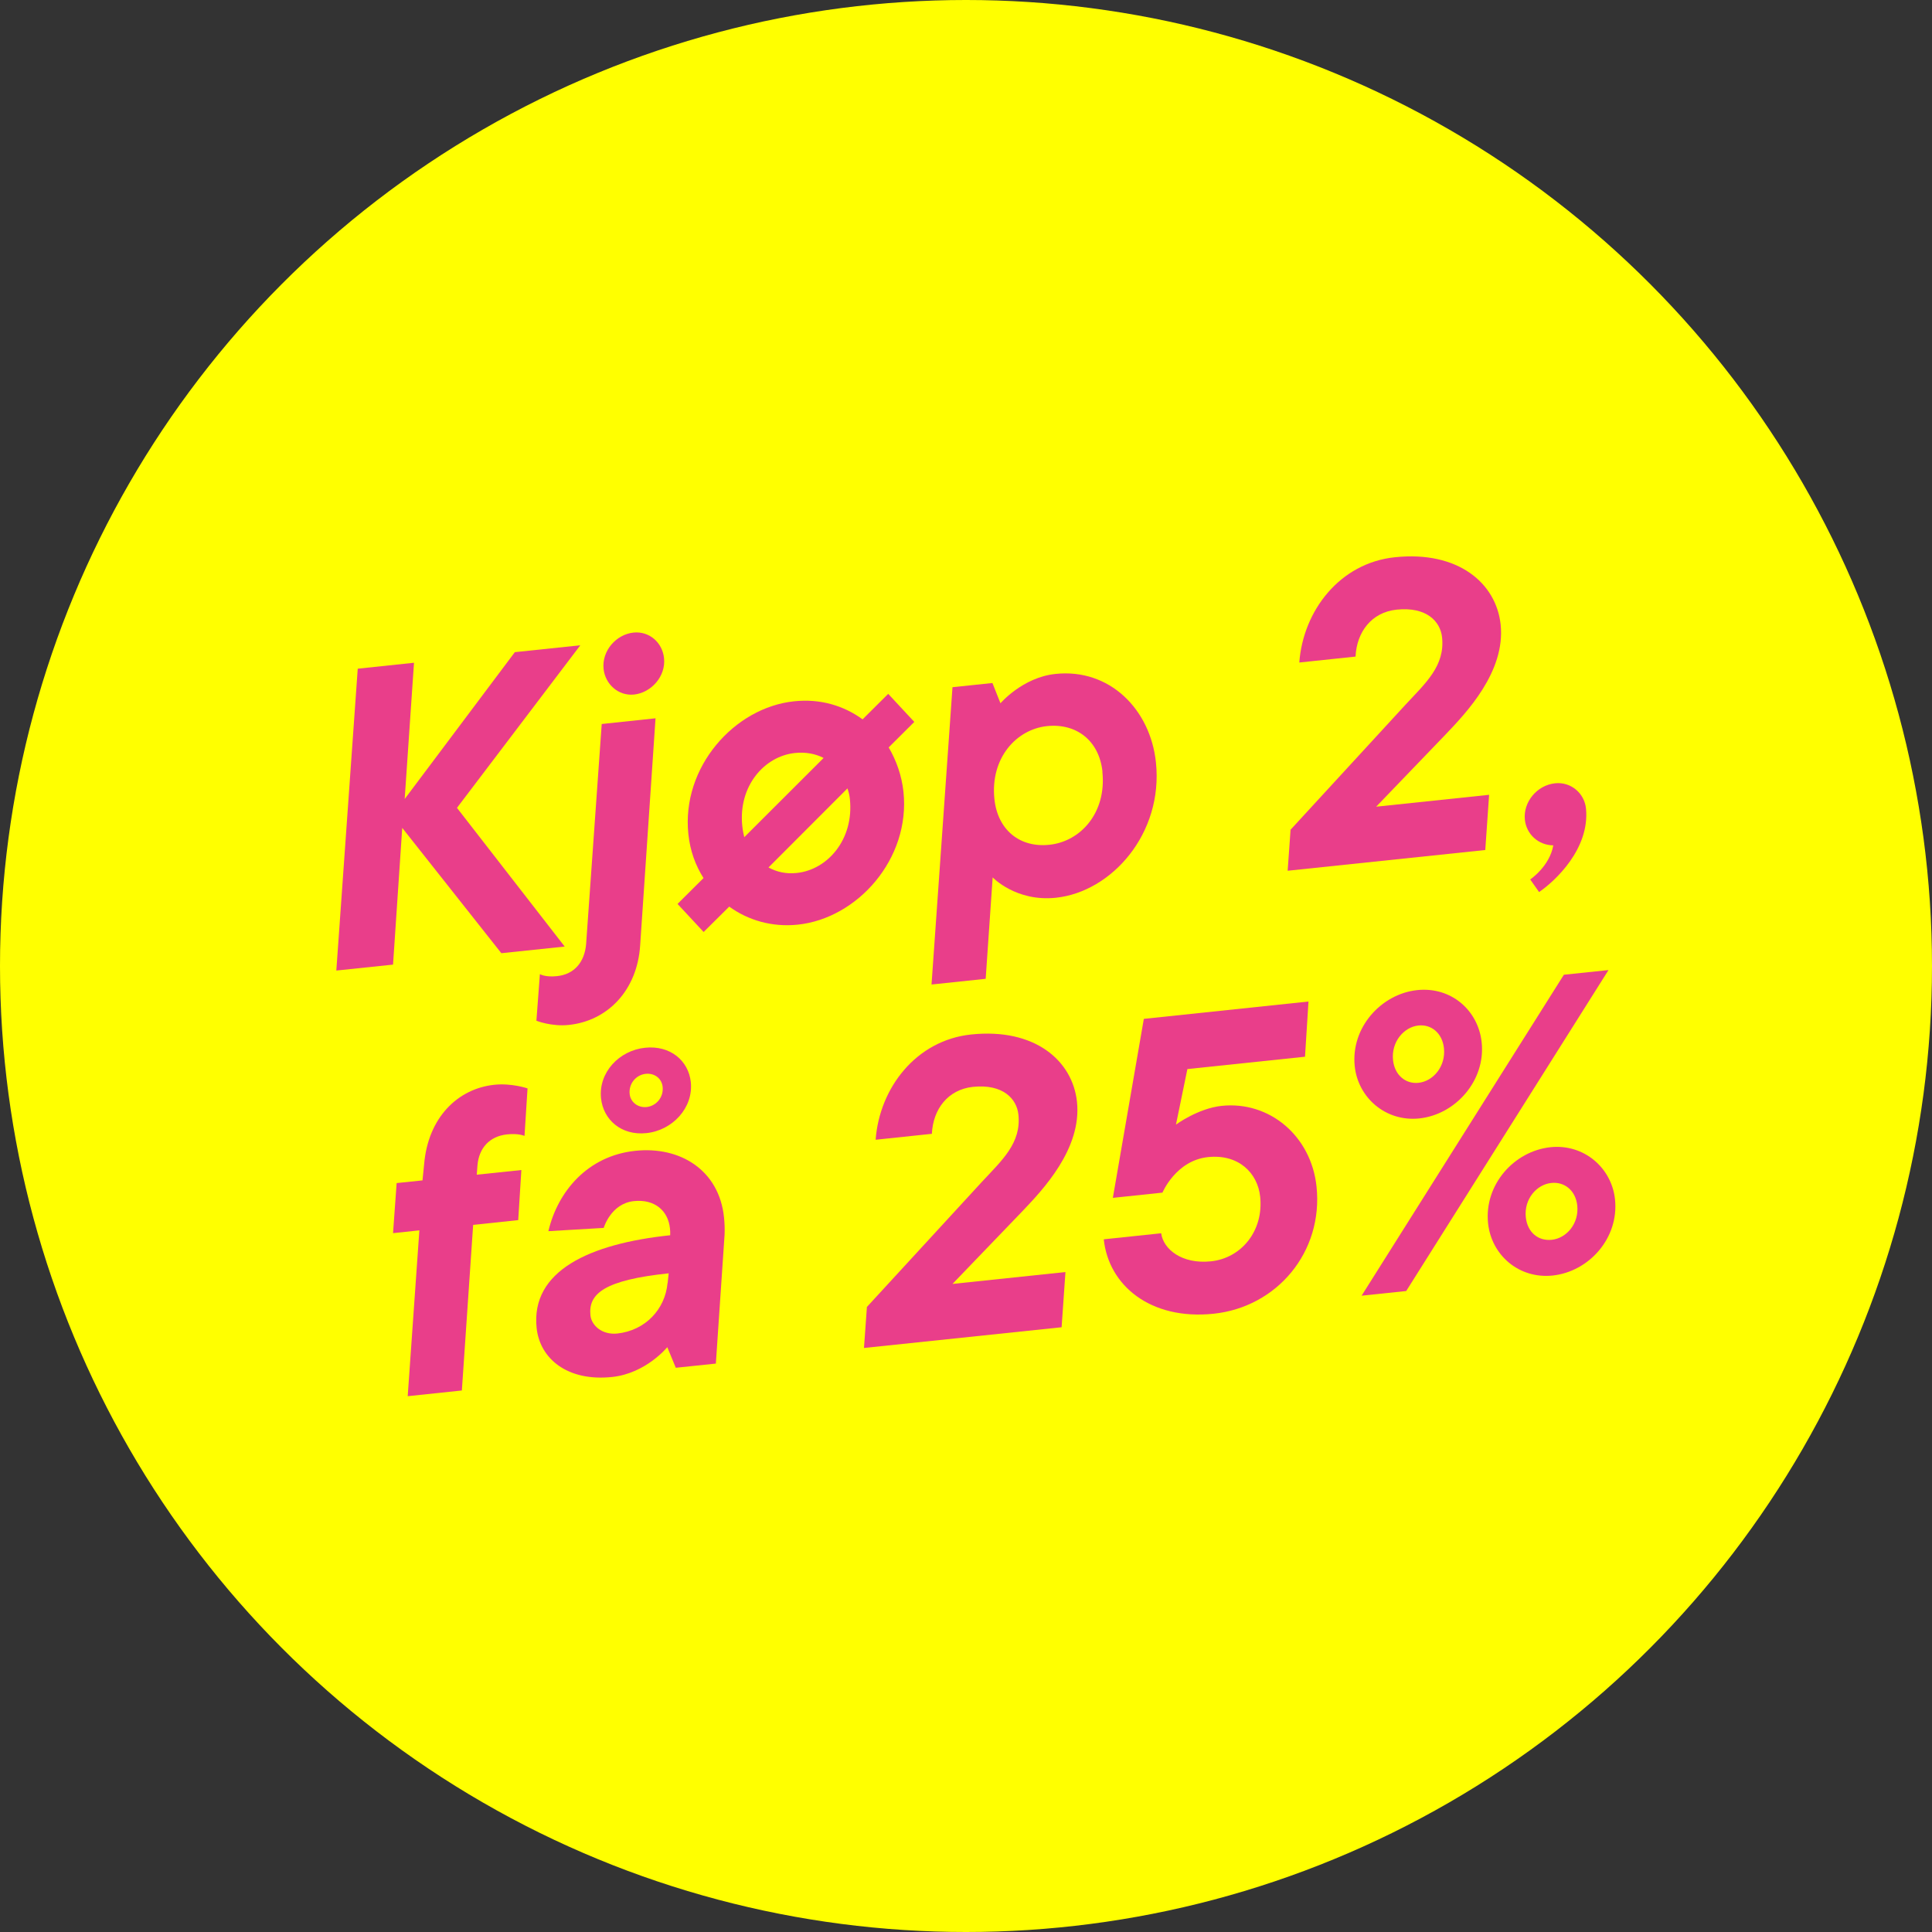
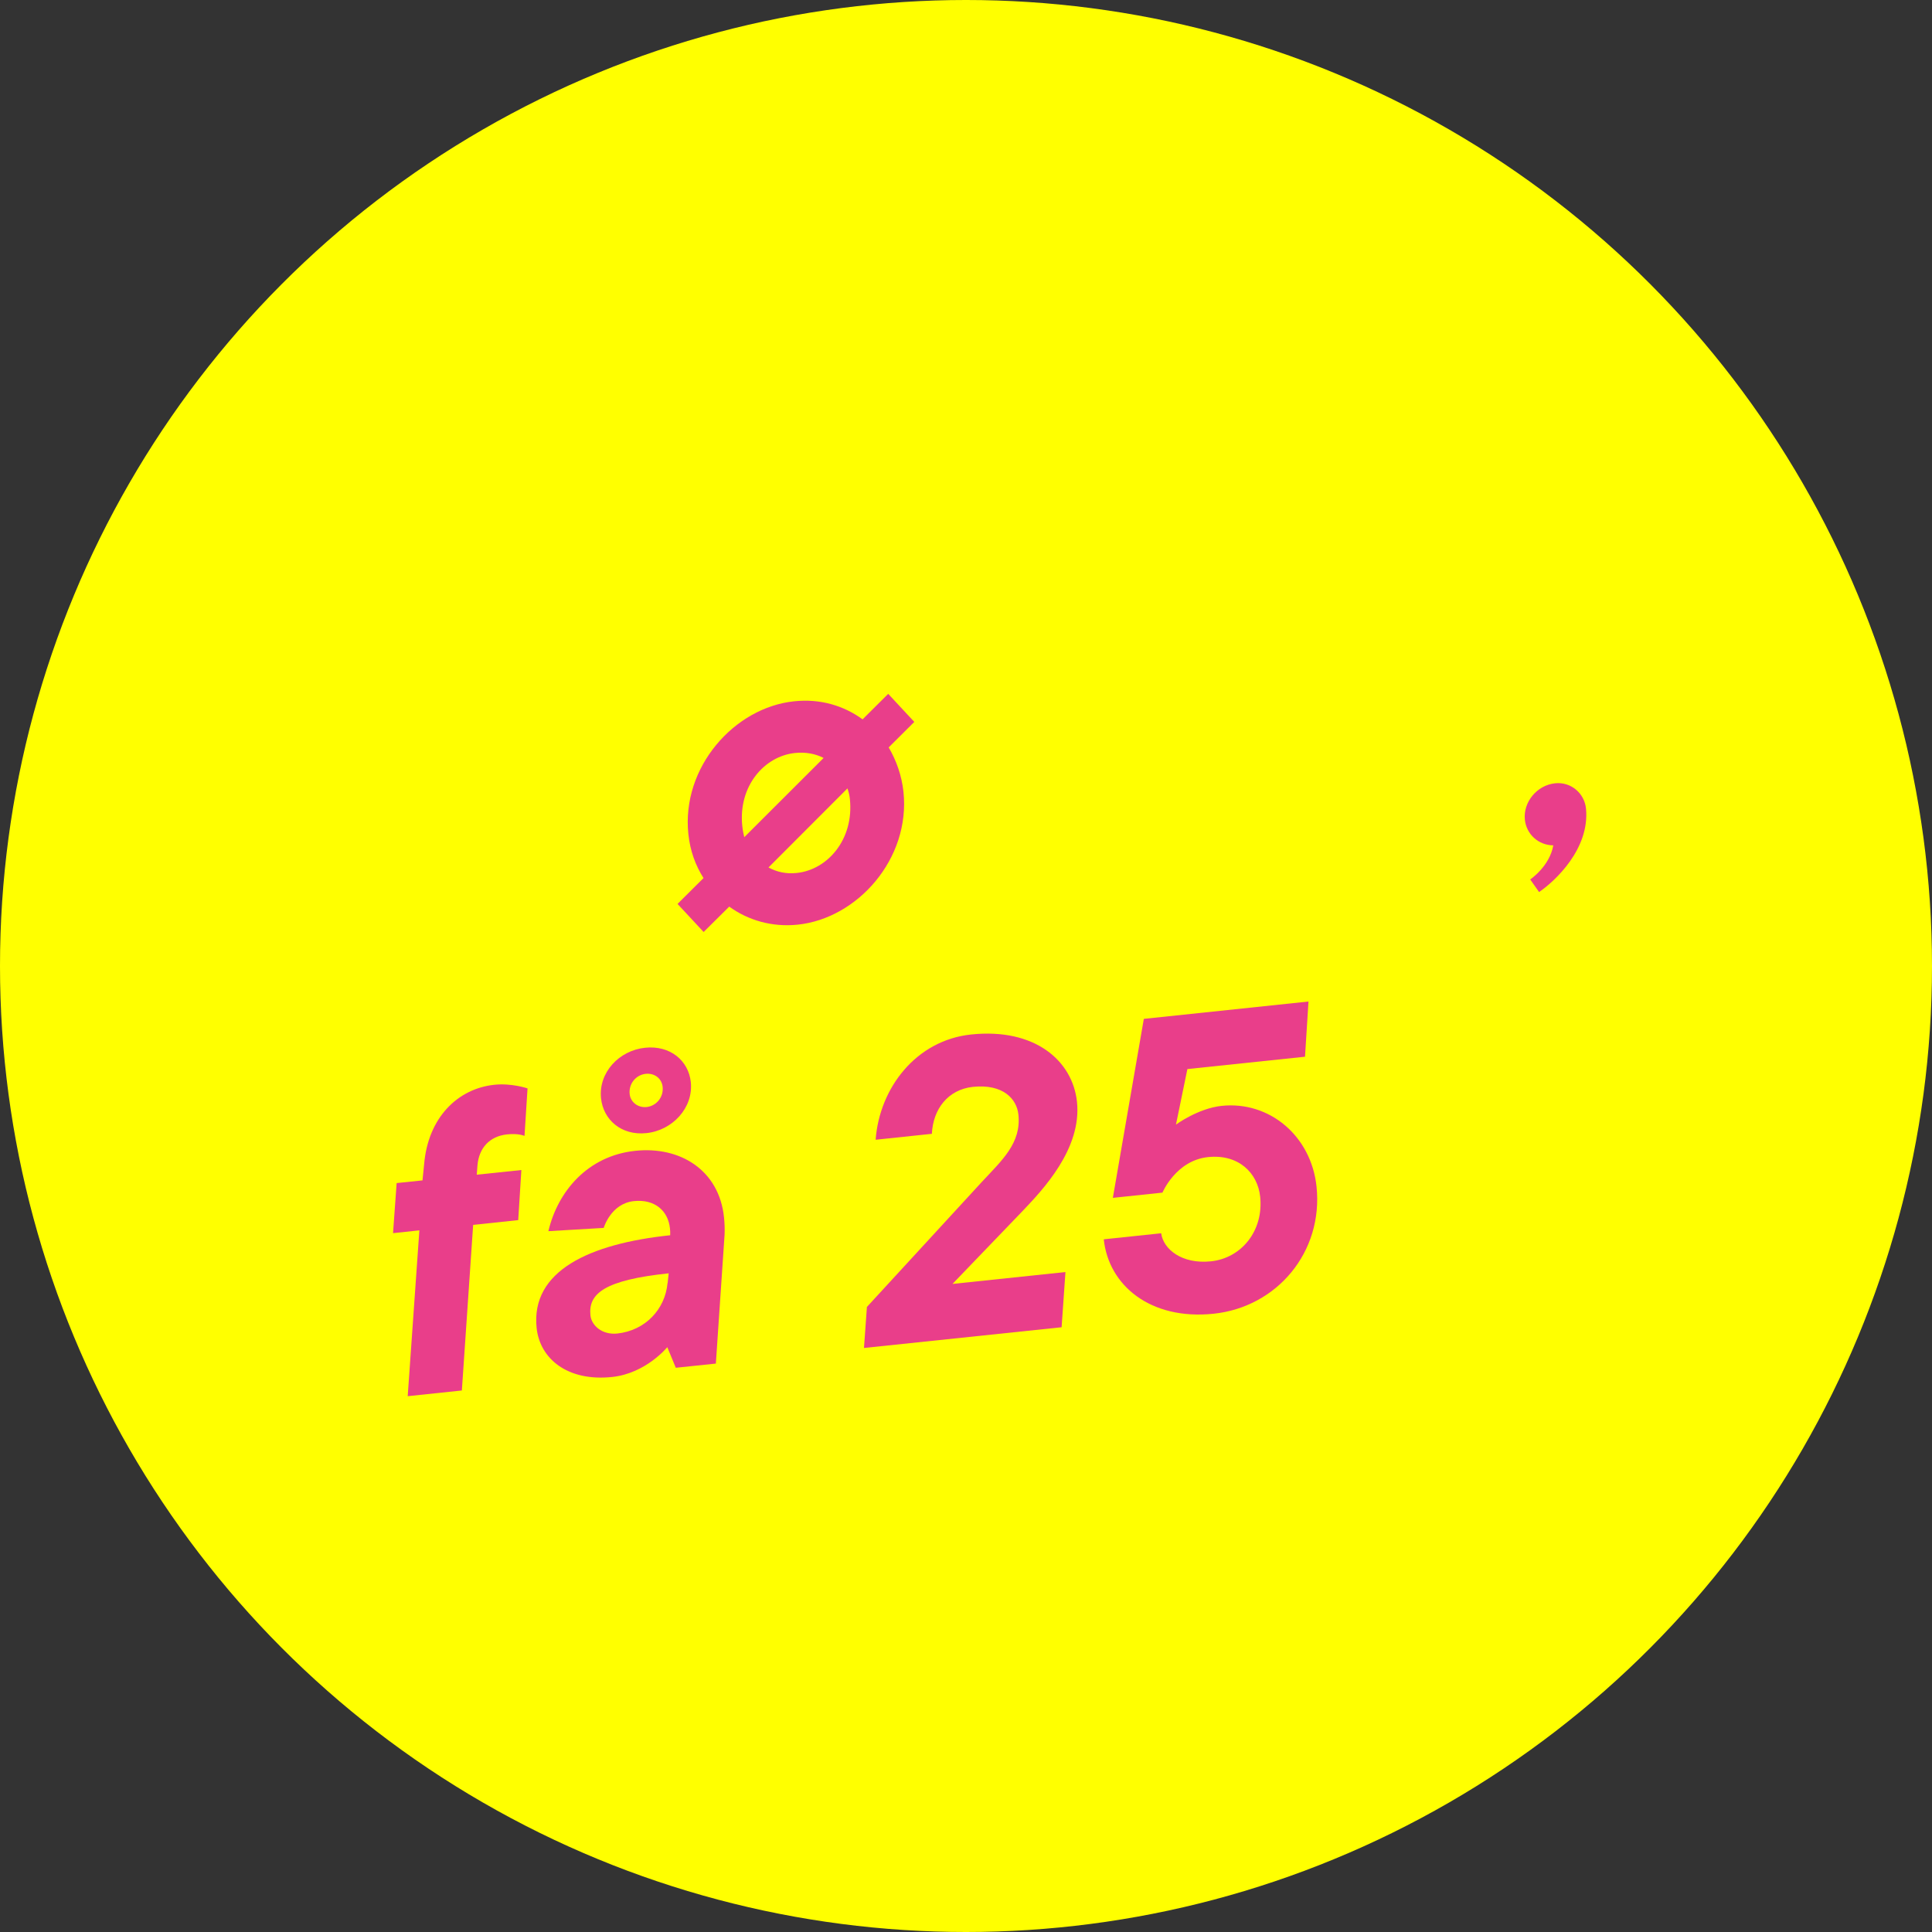
<svg xmlns="http://www.w3.org/2000/svg" id="a" data-name="Layer 1" viewBox="0 0 165.9 165.9">
  <rect x="0" y="0" width="165.9" height="165.9" fill="#333333" stroke="none" />
  <circle cx="82.95" cy="82.95" r="82.95" fill="#FFFF00" stroke-width="0" />
  <g>
-     <path d="M30.72,57.42l4.83-.51-.8,11.7,9.46-12.61,5.62-.59-10.59,13.96,9.25,11.91-5.44.57-8.51-10.76-.79,11.74-4.87.51,1.84-25.93Z" fill="#E93E8A" stroke-width="0" />
-     <path d="M46.06,87.66l.3-4.01s.46.28,1.47.17c1.47-.15,2.37-1.19,2.5-2.76l1.34-18.89,4.62-.49-1.32,19.5c-.25,3.86-2.79,6.48-6.12,6.83-1.5.16-2.79-.36-2.79-.36ZM51.83,57.45c-.17-1.58,1.1-2.98,2.57-3.13,1.36-.14,2.48.86,2.62,2.19.17,1.57-1.1,2.97-2.57,3.13-1.36.14-2.48-.9-2.62-2.19Z" fill="#E93E8A" stroke-width="0" />
    <path d="M62.62,77.85l-2.2,2.18-2.24-2.41,2.23-2.22c-.69-1.09-1.15-2.34-1.3-3.77-.61-5.76,3.96-10.88,9.08-11.41,2.26-.24,4.27.38,5.88,1.55l2.2-2.19,2.24,2.41-2.2,2.19c.66,1.12,1.12,2.42,1.27,3.81.61,5.76-3.96,10.88-9.08,11.41-2.22.23-4.27-.38-5.88-1.55ZM70.73,65.09c-.69-.36-1.54-.53-2.47-.43-2.61.27-4.88,2.83-4.52,6.27.04.39.11.71.17.96l6.81-6.8ZM72.98,68.62c-.03-.32-.1-.6-.21-.92l-6.78,6.79c.73.39,1.51.57,2.44.47,2.65-.28,4.91-2.9,4.55-6.34Z" fill="#E93E8A" stroke-width="0" />
-     <path d="M81.78,59.01l3.44-.36.69,1.74s1.9-2.23,4.73-2.52c4.62-.49,8.14,3.02,8.62,7.6.64,6.09-3.79,11.11-8.59,11.62-3.44.36-5.43-1.75-5.43-1.75l-.6,8.71-4.65.49,1.8-25.53ZM94.67,66.27c-.28-2.65-2.21-4.18-4.76-3.92-2.65.28-4.89,2.76-4.52,6.27.28,2.65,2.18,4.19,4.72,3.92,2.69-.28,4.92-2.76,4.55-6.27Z" fill="#E93E8A" stroke-width="0" />
-     <path d="M110.8,71.27l9.91-10.78c1.72-1.85,3.38-3.32,3.12-5.76-.14-1.36-1.33-2.65-3.91-2.38-2.15.23-3.42,1.92-3.52,4.03l-4.83.51c.33-4.45,3.48-8.55,8.21-9.04,5.44-.57,8.7,2.23,9.08,5.78.43,4.05-2.97,7.59-4.69,9.4l-6,6.24,9.7-1.02-.33,4.74-16.97,1.78.25-3.5Z" fill="#E93E8A" stroke-width="0" />
    <path d="M131.41,75.51s1.66-1.12,1.97-2.92c-1.27-.01-2.31-.95-2.44-2.2-.16-1.5,1.03-2.97,2.6-3.13,1.36-.14,2.52.86,2.65,2.18.33,3.44-2.64,6.21-4.03,7.16l-.76-1.08Z" fill="#E93E8A" stroke-width="0" />
    <path d="M36.01,105.65l-2.26.24.31-4.3,2.22-.23.14-1.39c.34-4.02,2.9-6.49,6.02-6.82,1.5-.16,2.86.31,2.86.31l-.26,4.08s-.5-.24-1.5-.13c-1.5.16-2.41,1.16-2.54,2.66l-.06.8,3.83-.4-.27,4.3-3.87.41-.97,14.22-4.65.49,1-14.22Z" fill="#E93E8A" stroke-width="0" />
    <path d="M46.08,114.04c-.52-4.9,4.52-7.24,11.47-7.97.01-.22,0-.4-.02-.58-.16-1.54-1.32-2.54-3.11-2.35-1.97.21-2.58,2.3-2.58,2.3l-4.75.28c.8-3.41,3.37-6.47,7.46-6.9,3.87-.41,7.2,1.67,7.62,5.71.05.47.07.97.05,1.48l-.75,11.08-3.44.36-.73-1.77s-1.83,2.25-4.73,2.56c-3.87.41-6.21-1.59-6.49-4.2ZM57.33,110.18l.09-.84c-5.51.58-6.91,1.74-6.72,3.6.09.89,1.01,1.7,2.3,1.57,2.43-.26,4.12-2.1,4.32-4.33ZM51.61,94.31c-.23-2.22,1.56-4.11,3.78-4.34,2.18-.23,3.74,1.13,3.93,2.95.23,2.22-1.59,4.15-3.81,4.38-2.18.23-3.71-1.17-3.9-2.99ZM56.9,93.32c-.08-.72-.7-1.19-1.46-1.11-.82.09-1.47.84-1.37,1.74.07.68.7,1.19,1.46,1.11.82-.09,1.47-.84,1.37-1.74Z" fill="#E93E8A" stroke-width="0" />
    <path d="M74.42,112.25l9.91-10.78c1.72-1.85,3.38-3.32,3.12-5.76-.14-1.36-1.33-2.65-3.91-2.38-2.15.23-3.42,1.92-3.52,4.03l-4.83.51c.33-4.45,3.48-8.55,8.21-9.04,5.44-.57,8.7,2.23,9.08,5.78.43,4.05-2.97,7.59-4.69,9.4l-6,6.24,9.7-1.02-.33,4.74-16.97,1.78.25-3.5Z" fill="#E93E8A" stroke-width="0" />
    <path d="M94.77,106.42l4.94-.52c.18,1.36,1.77,2.67,4.27,2.41,2.61-.27,4.54-2.61,4.23-5.55-.21-2.01-1.83-3.68-4.48-3.4-2.76.29-3.91,3.05-3.91,3.05l-4.26.45,2.66-15.37,14.14-1.49-.3,4.74-10.1,1.06-.98,4.77s1.88-1.39,3.92-1.61c4.12-.43,7.69,2.59,8.15,6.93.59,5.62-3.4,10.35-8.84,10.92s-9.02-2.45-9.43-6.39Z" fill="#E93E8A" stroke-width="0" />
-     <path d="M116.33,91.56c-.35-3.33,2.28-6.21,5.36-6.54,2.94-.31,5.25,1.76,5.54,4.48.35,3.29-2.24,6.21-5.36,6.54-2.9.3-5.26-1.8-5.54-4.48ZM134.29,83.7l3.83-.4-17.37,27.56-3.83.4,17.37-27.56ZM123.99,90c-.14-1.29-1.09-2.06-2.19-1.94-1.25.13-2.35,1.41-2.18,2.98.14,1.29,1.09,2.06,2.19,1.94,1.25-.13,2.35-1.4,2.18-2.98ZM127.78,105.05c-.35-3.33,2.24-6.21,5.36-6.54,2.9-.3,5.26,1.8,5.54,4.48.35,3.33-2.24,6.21-5.36,6.54-2.9.3-5.25-1.76-5.54-4.48ZM135.44,103.52c-.14-1.29-1.09-2.06-2.23-1.94-1.25.13-2.35,1.37-2.19,2.94.14,1.32,1.08,2.06,2.23,1.94,1.25-.13,2.35-1.37,2.19-2.94Z" fill="#E93E8A" stroke-width="0" />
  </g>
</svg>